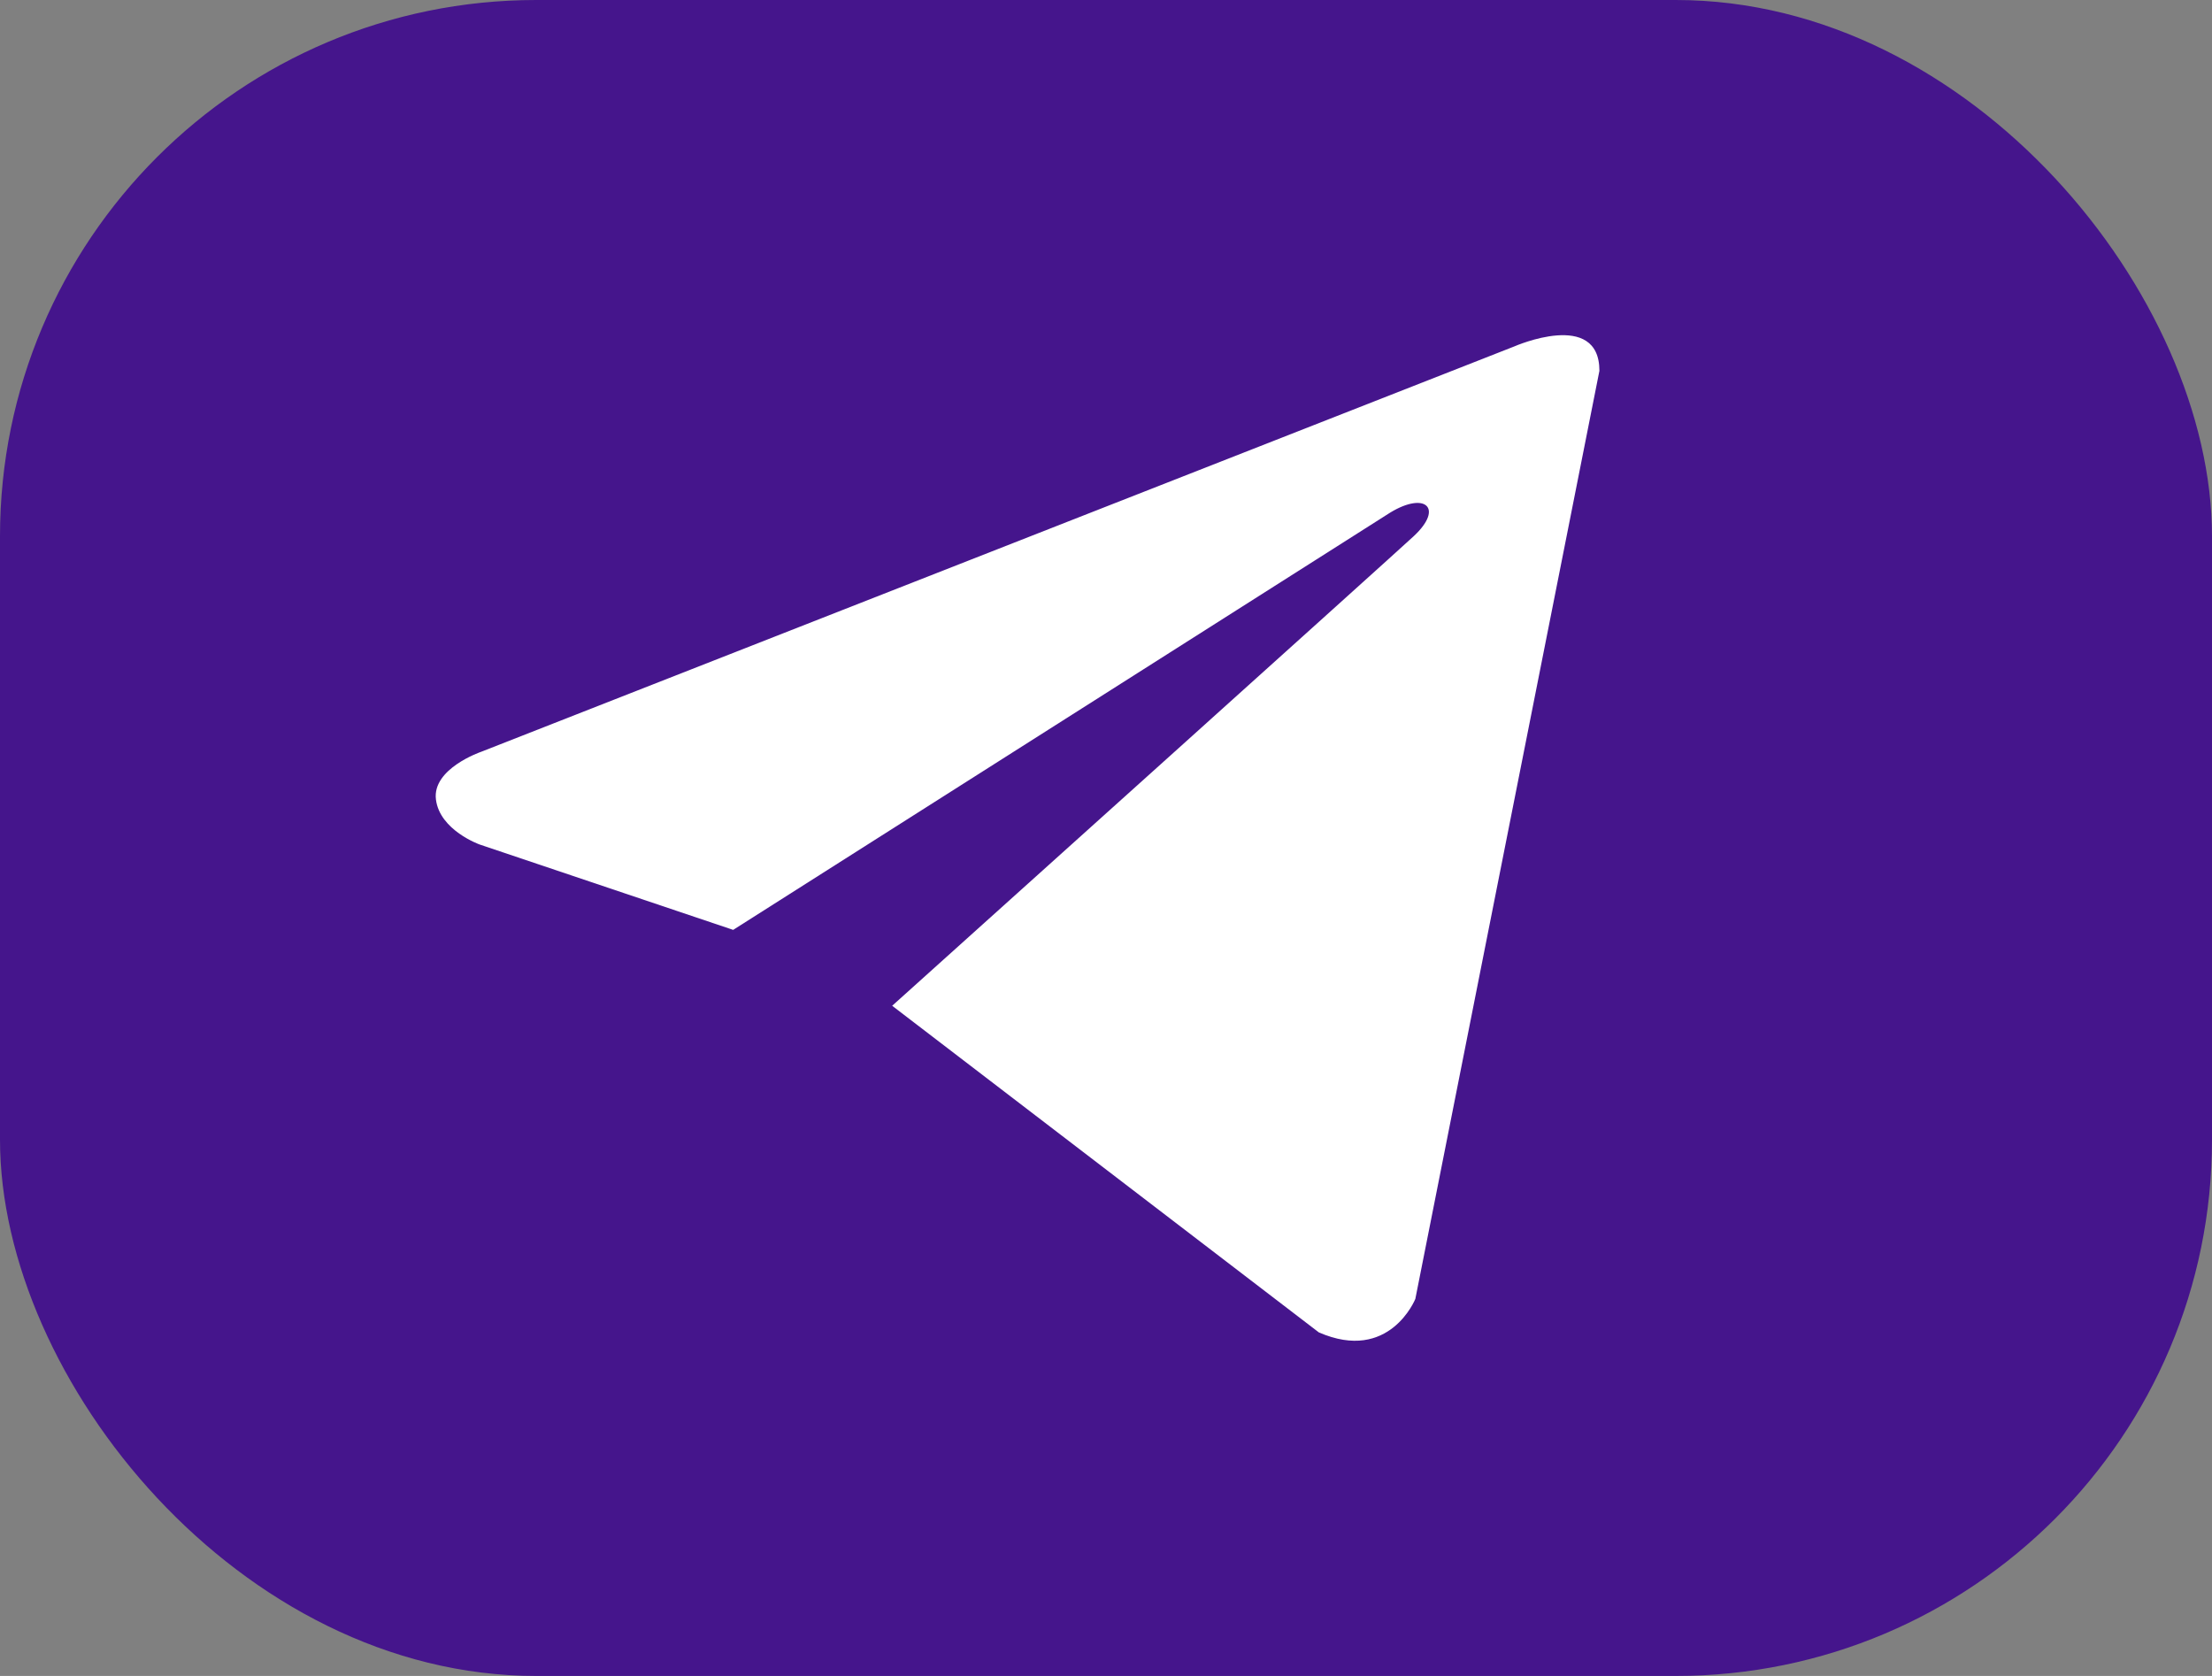
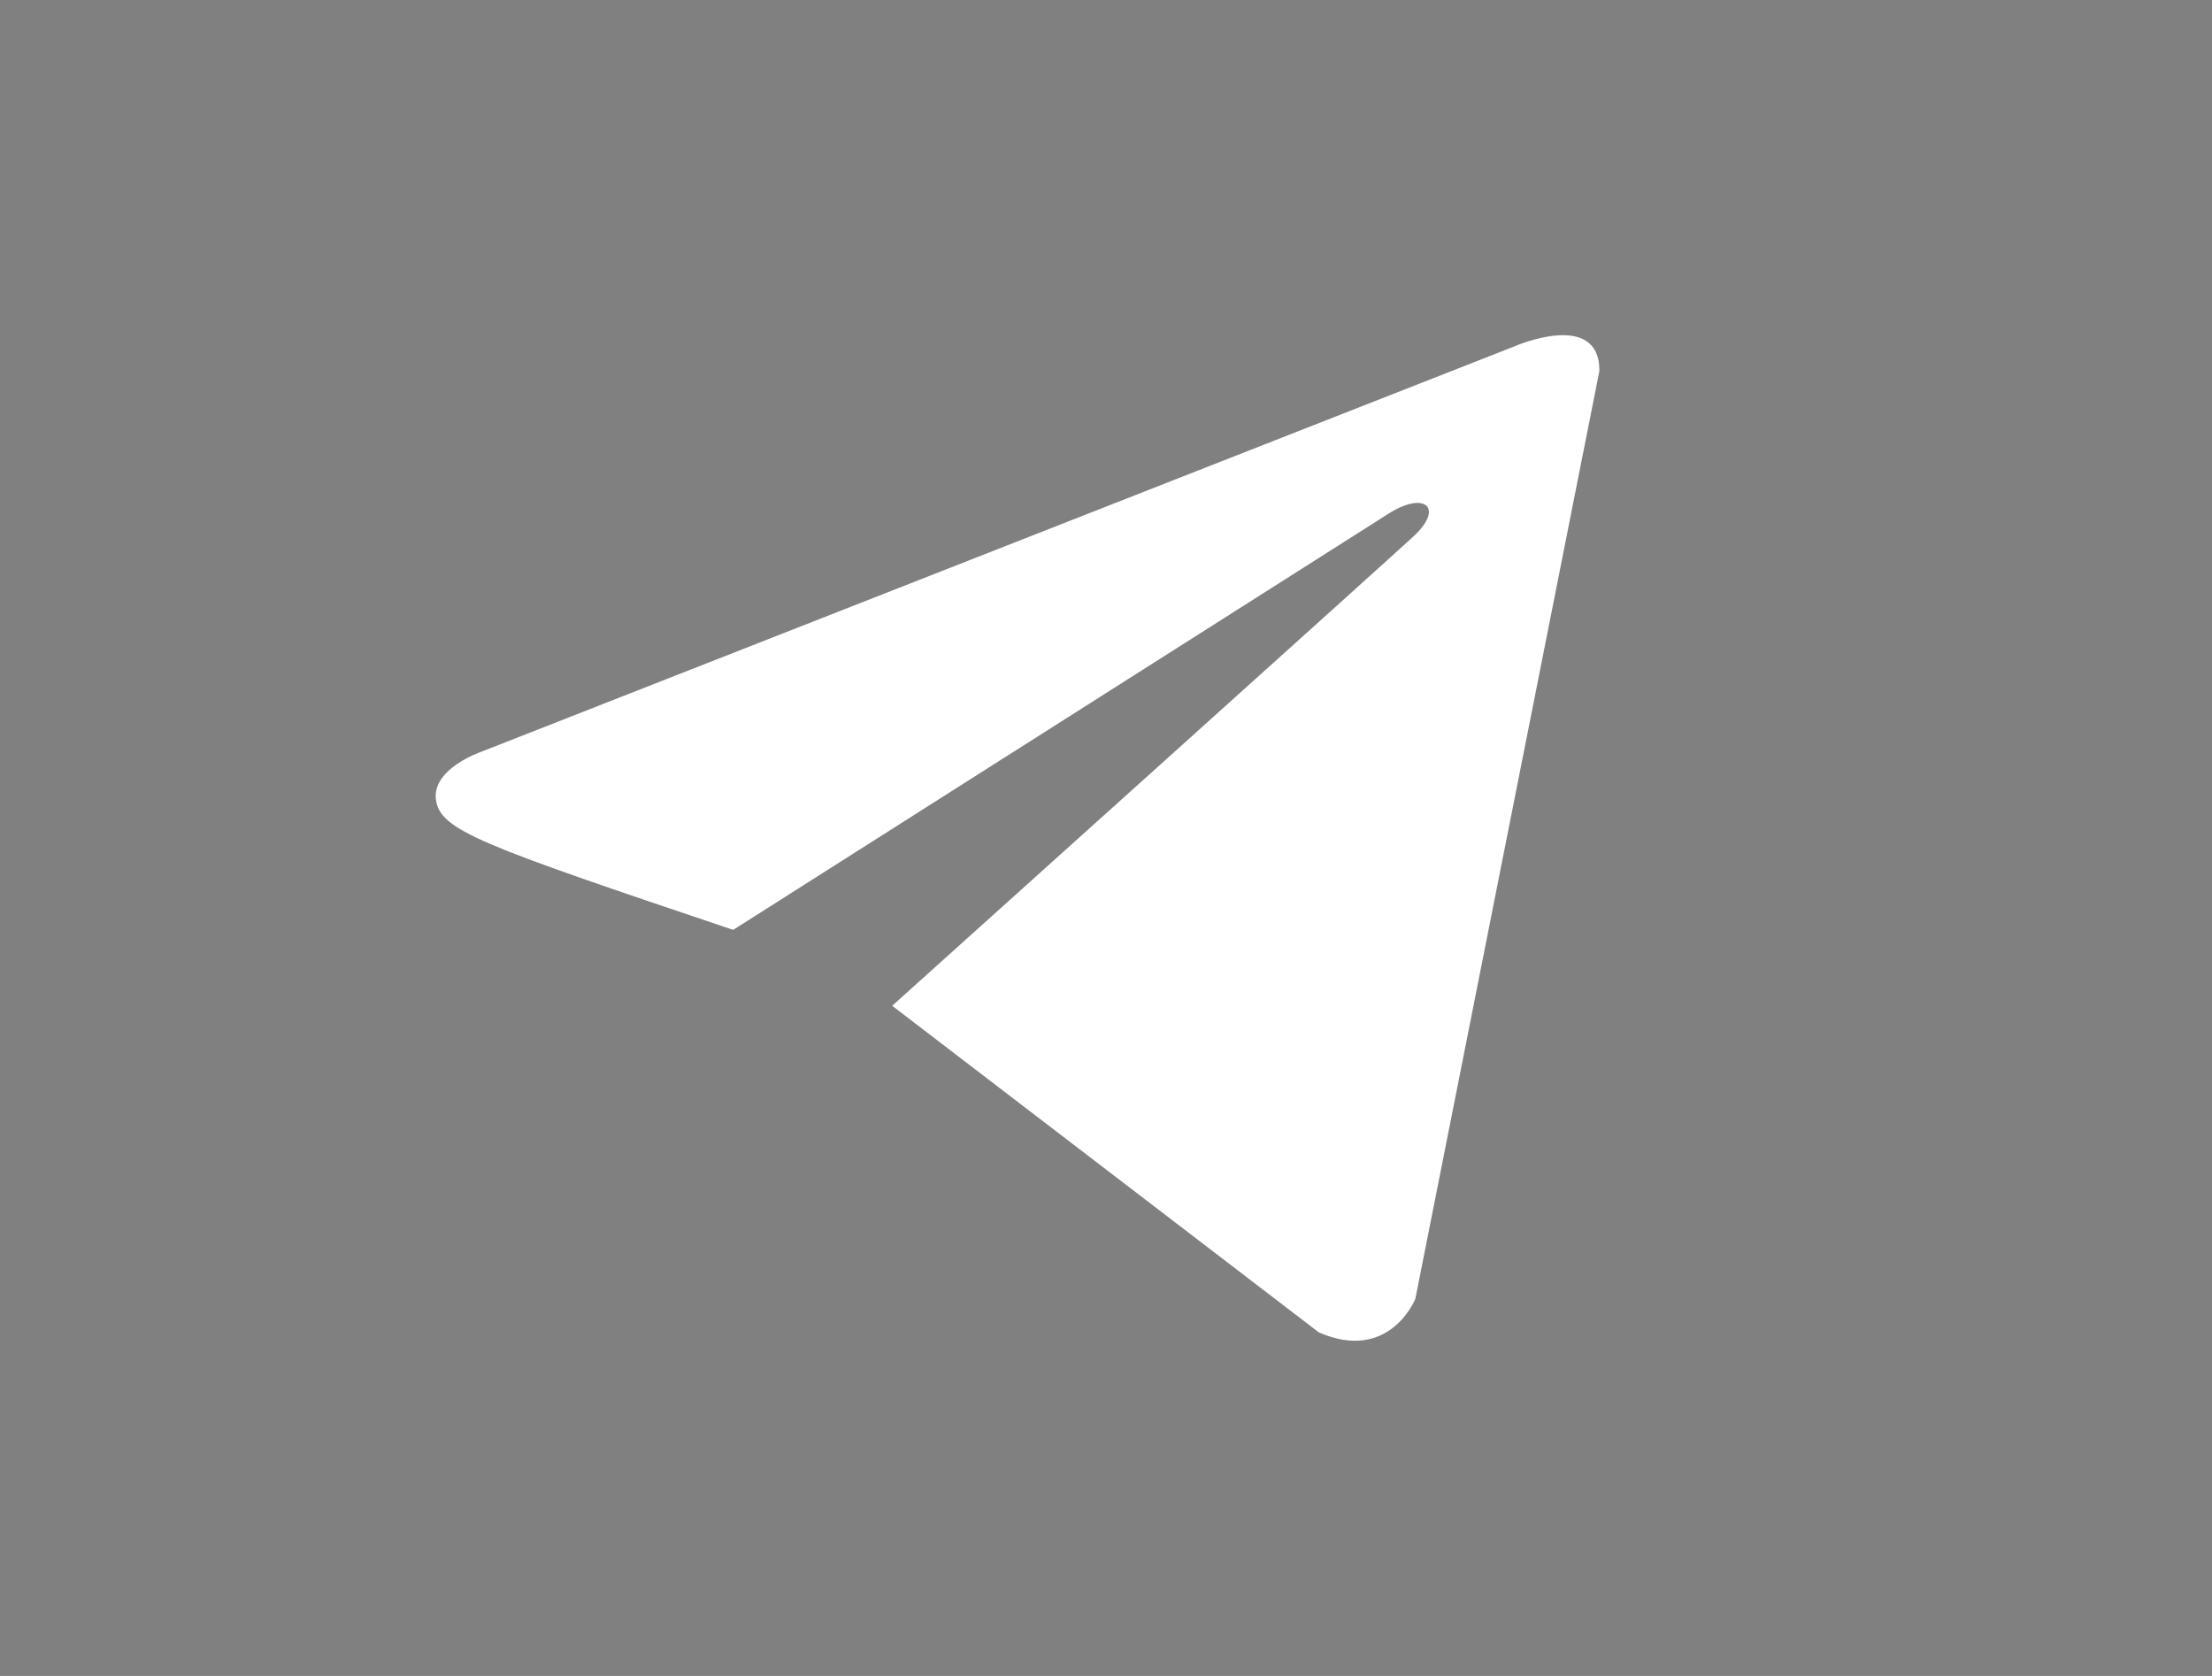
<svg xmlns="http://www.w3.org/2000/svg" width="66" height="50" viewBox="0 0 66 50" fill="none">
  <rect x="0" y="0" width="66" height="50" fill="#808080" stroke="none" />
-   <rect width="66" height="50" rx="16" fill="#45158C" />
-   <path d="M47.722 11.063L42.23 38.751C42.23 38.751 41.462 40.671 39.35 39.75L26.62 30.006C28.331 28.468 41.605 16.535 42.185 15.993C43.083 15.156 42.526 14.657 41.483 15.291L21.876 27.742L14.312 25.195C14.312 25.195 13.121 24.773 13.007 23.851C12.891 22.93 14.351 22.431 14.351 22.431L45.188 10.333C45.188 10.333 47.722 9.22 47.722 11.063Z" fill="white" />
+   <path d="M47.722 11.063L42.23 38.751C42.23 38.751 41.462 40.671 39.35 39.75L26.62 30.006C28.331 28.468 41.605 16.535 42.185 15.993C43.083 15.156 42.526 14.657 41.483 15.291L21.876 27.742C14.312 25.195 13.121 24.773 13.007 23.851C12.891 22.93 14.351 22.431 14.351 22.431L45.188 10.333C45.188 10.333 47.722 9.22 47.722 11.063Z" fill="white" />
</svg>